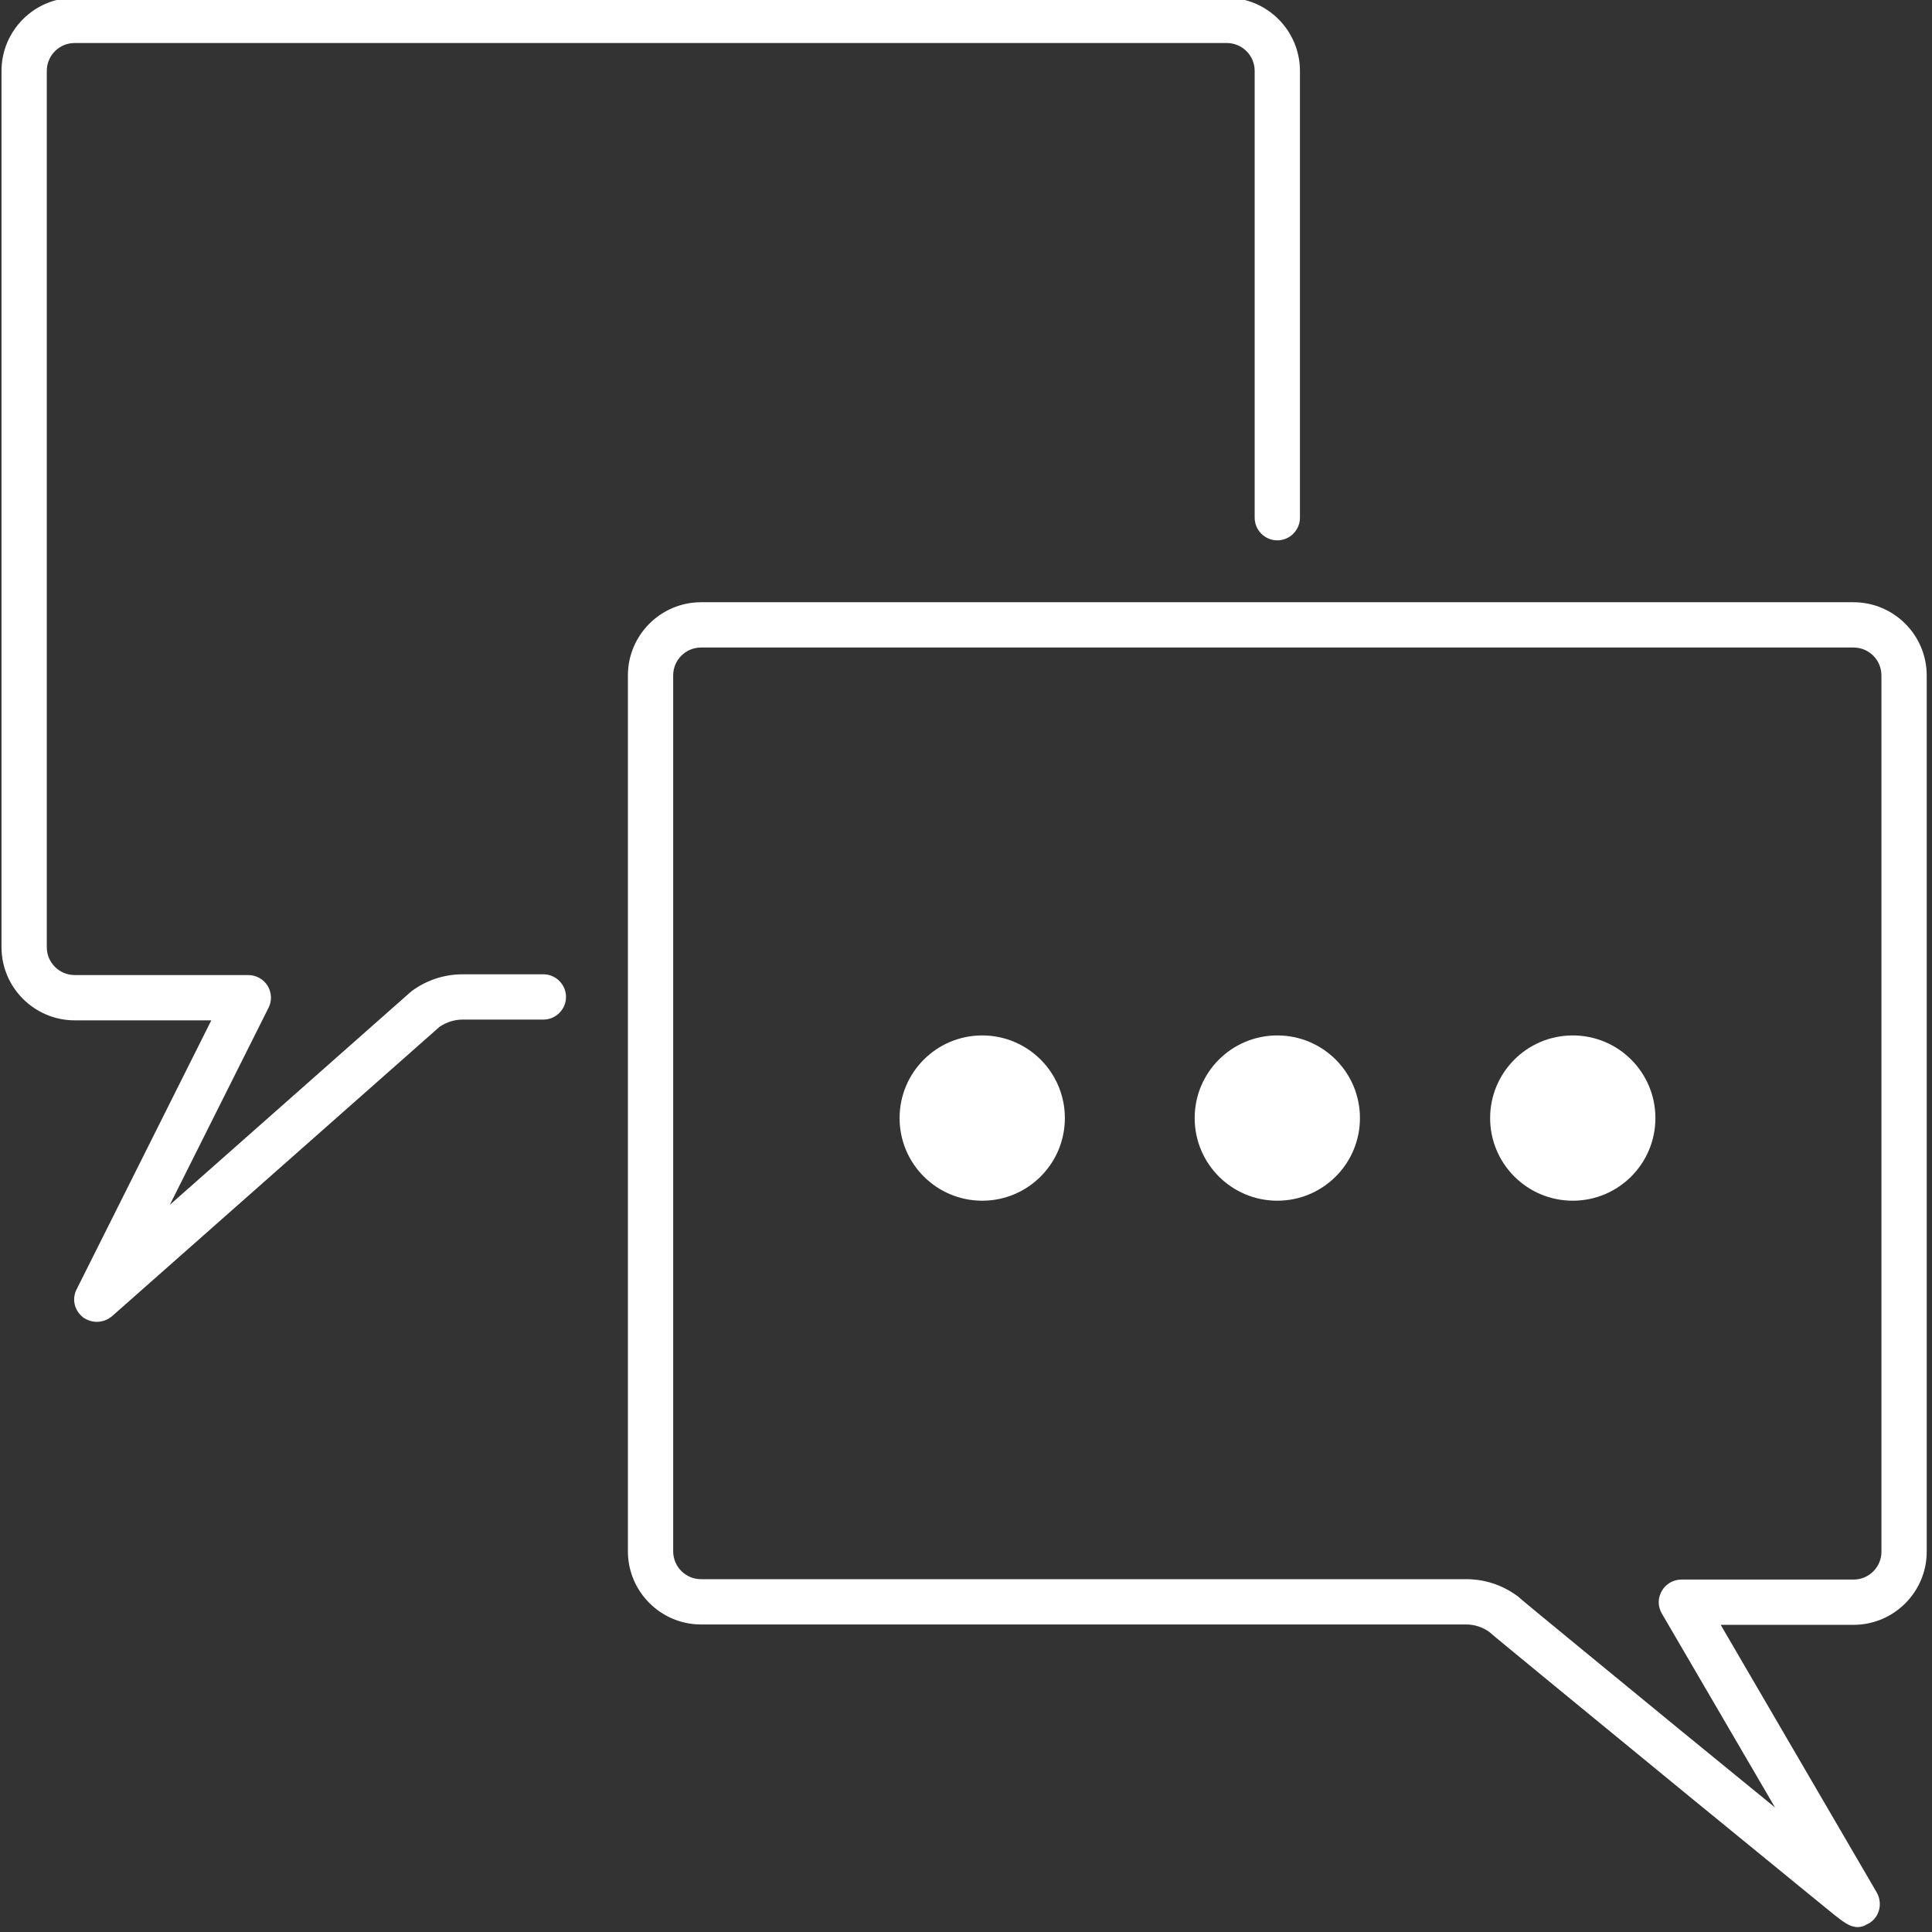
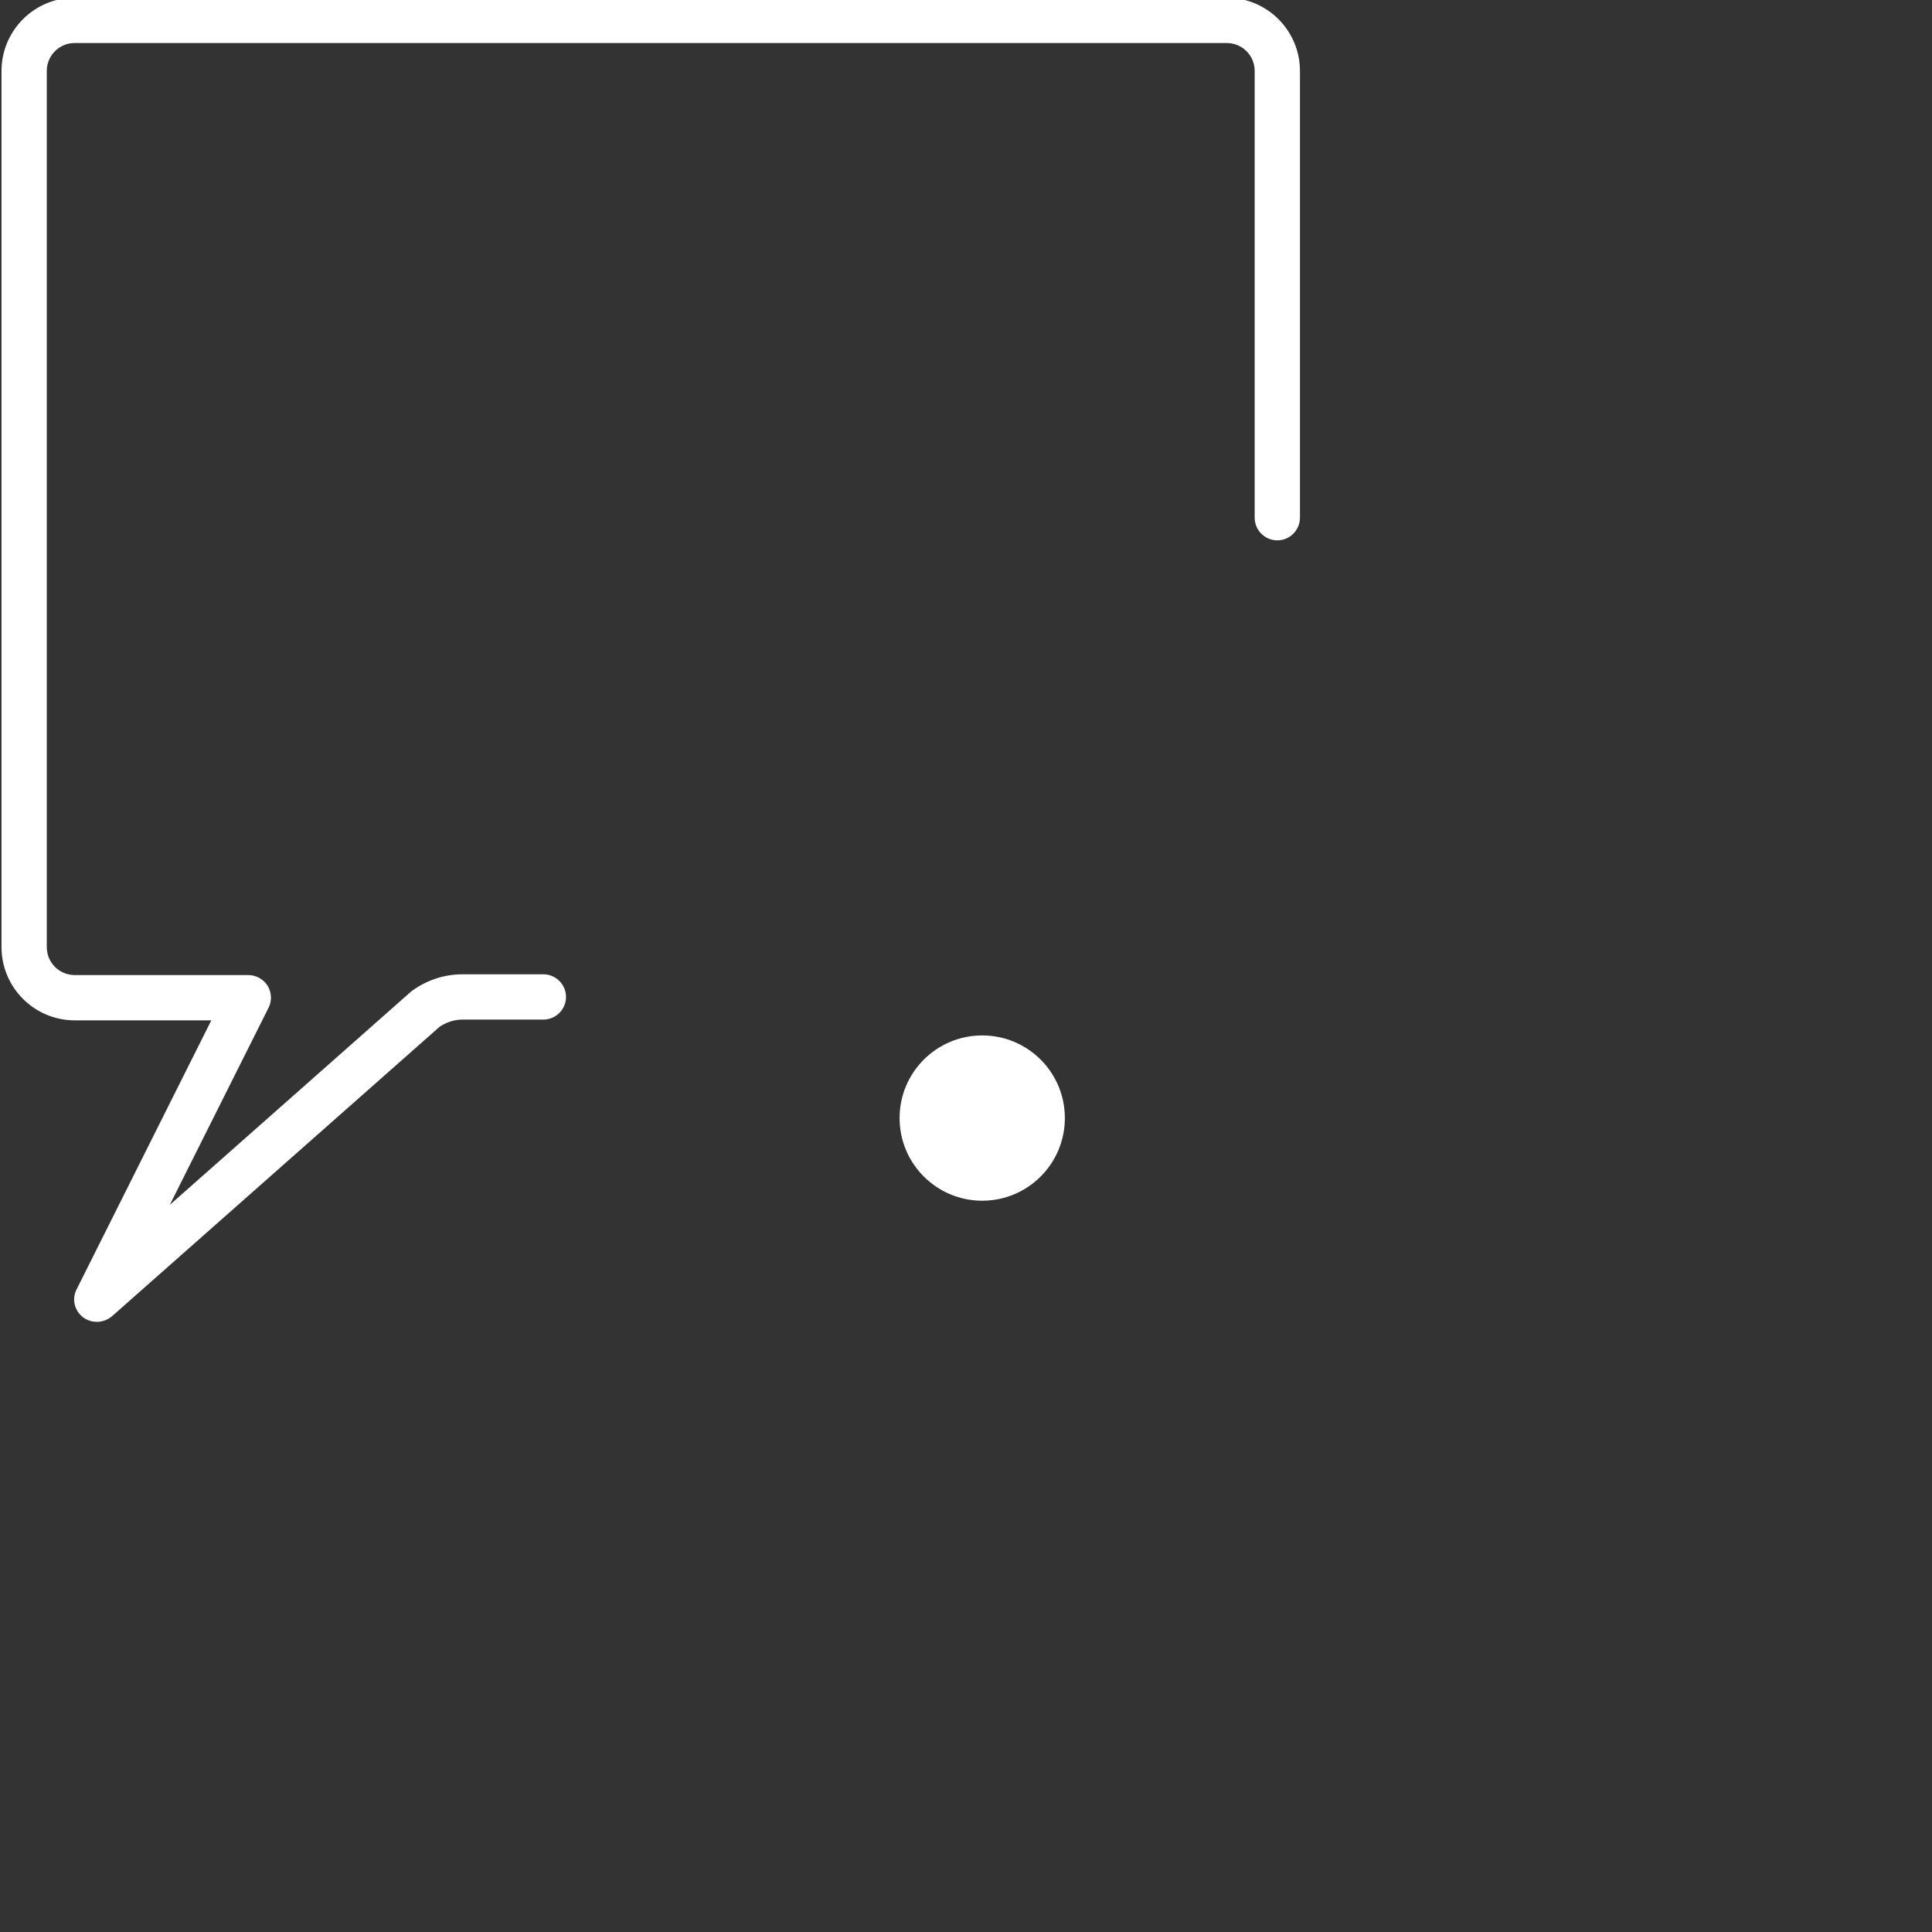
<svg xmlns="http://www.w3.org/2000/svg" version="1.1" id="_x32_" x="0px" y="0px" viewBox="0 0 512 512" style="enable-background:new 0 0 512 512;" xml:space="preserve">
  <rect x="0" y="0" width="512" height="512" fill="#333333" stroke="none" />
  <style type="text/css">
	.st0{fill:#FFFFFF;}
</style>
  <g>
    <g>
      <path class="st0" d="M25.7,350.3c-1.3,0-2.6-0.4-3.7-1.2c-2.3-1.8-3-4.9-1.7-7.4L56,270.4H19.8c-10.7,0-19.4-8.7-19.4-19.4V18.8    C0.4,8.1,9.1-0.6,19.8-0.6h305.3c10.7,0,19.4,8.7,19.4,19.4v118.4c0,3.3-2.7,6-6,6s-6-2.7-6-6V18.8c0-4.1-3.3-7.4-7.4-7.4H19.8    c-4.1,0-7.4,3.3-7.4,7.4V251c0,4.1,3.3,7.4,7.4,7.4h46c2.1,0,4,1.1,5.1,2.8c1.1,1.8,1.2,4,0.3,5.8L45,319.3l63.8-56.4    c0.1-0.1,0.3-0.2,0.5-0.4c3.9-2.8,8.5-4.3,13.3-4.3H144c3.3,0,6,2.7,6,6s-2.7,6-6,6h-21.4c-2.2,0-4.3,0.7-6.1,1.9l-86.8,76.7    C28.5,349.8,27.1,350.3,25.7,350.3z" />
-       <path class="st0" d="M492.3,510.7c-2.1,0-3.8-1.4-6-3.1c-1.4-1.1-3.4-2.8-5.9-4.8c-5-4.1-11.9-9.7-19.7-16.1    c-15.6-12.7-34.5-28.3-48.2-39.5l0,0c-9.7-8-16.7-13.7-17.8-14.7c-1.8-1.3-4-2-6.1-2H185.8c-10.7,0-19.4-8.7-19.4-19.4V179    c0-10.7,8.7-19.4,19.4-19.4h305.4c10.7,0,19.4,8.7,19.4,19.4v232.2c0,10.7-8.7,19.4-19.4,19.4H456l41.4,71c0.8,1.5,1,3.2,0.5,4.8    c-0.5,1.6-1.6,2.9-3.2,3.6C493.9,510.5,493.1,510.7,492.3,510.7z M420.2,437.9c14.7,12.1,34.5,28.3,50.2,41.1l-30-51.4    c-1.1-1.9-1.1-4.1,0-6s3.1-3,5.2-3h45.6c4.1,0,7.4-3.3,7.4-7.4V179c0-4.1-3.3-7.4-7.4-7.4H185.8c-4.1,0-7.4,3.3-7.4,7.4v232.1    c0,4.1,3.3,7.4,7.4,7.4h202.8c4.8,0,9.4,1.5,13.3,4.3c0.1,0.1,0.2,0.2,0.3,0.2C402.2,423.1,409.6,429.2,420.2,437.9L420.2,437.9z" />
    </g>
    <path class="st0" d="M260.3,318.2c-12.1,0-21.9-9.8-21.9-21.9s9.8-21.9,21.9-21.9c12.1,0,21.9,9.8,21.9,21.9   C282.2,308.4,272.4,318.2,260.3,318.2z" />
    <g>
-       <path class="st0" d="M338.5,318.2c-12.1,0-21.9-9.8-21.9-21.9s9.8-21.9,21.9-21.9s21.9,9.8,21.9,21.9    C360.4,308.4,350.6,318.2,338.5,318.2z" />
-     </g>
+       </g>
    <g>
-       <path class="st0" d="M416.8,318.2c-12.1,0-21.9-9.8-21.9-21.9s9.8-21.9,21.9-21.9s21.9,9.8,21.9,21.9    C438.7,308.4,428.9,318.2,416.8,318.2z" />
-     </g>
+       </g>
  </g>
</svg>